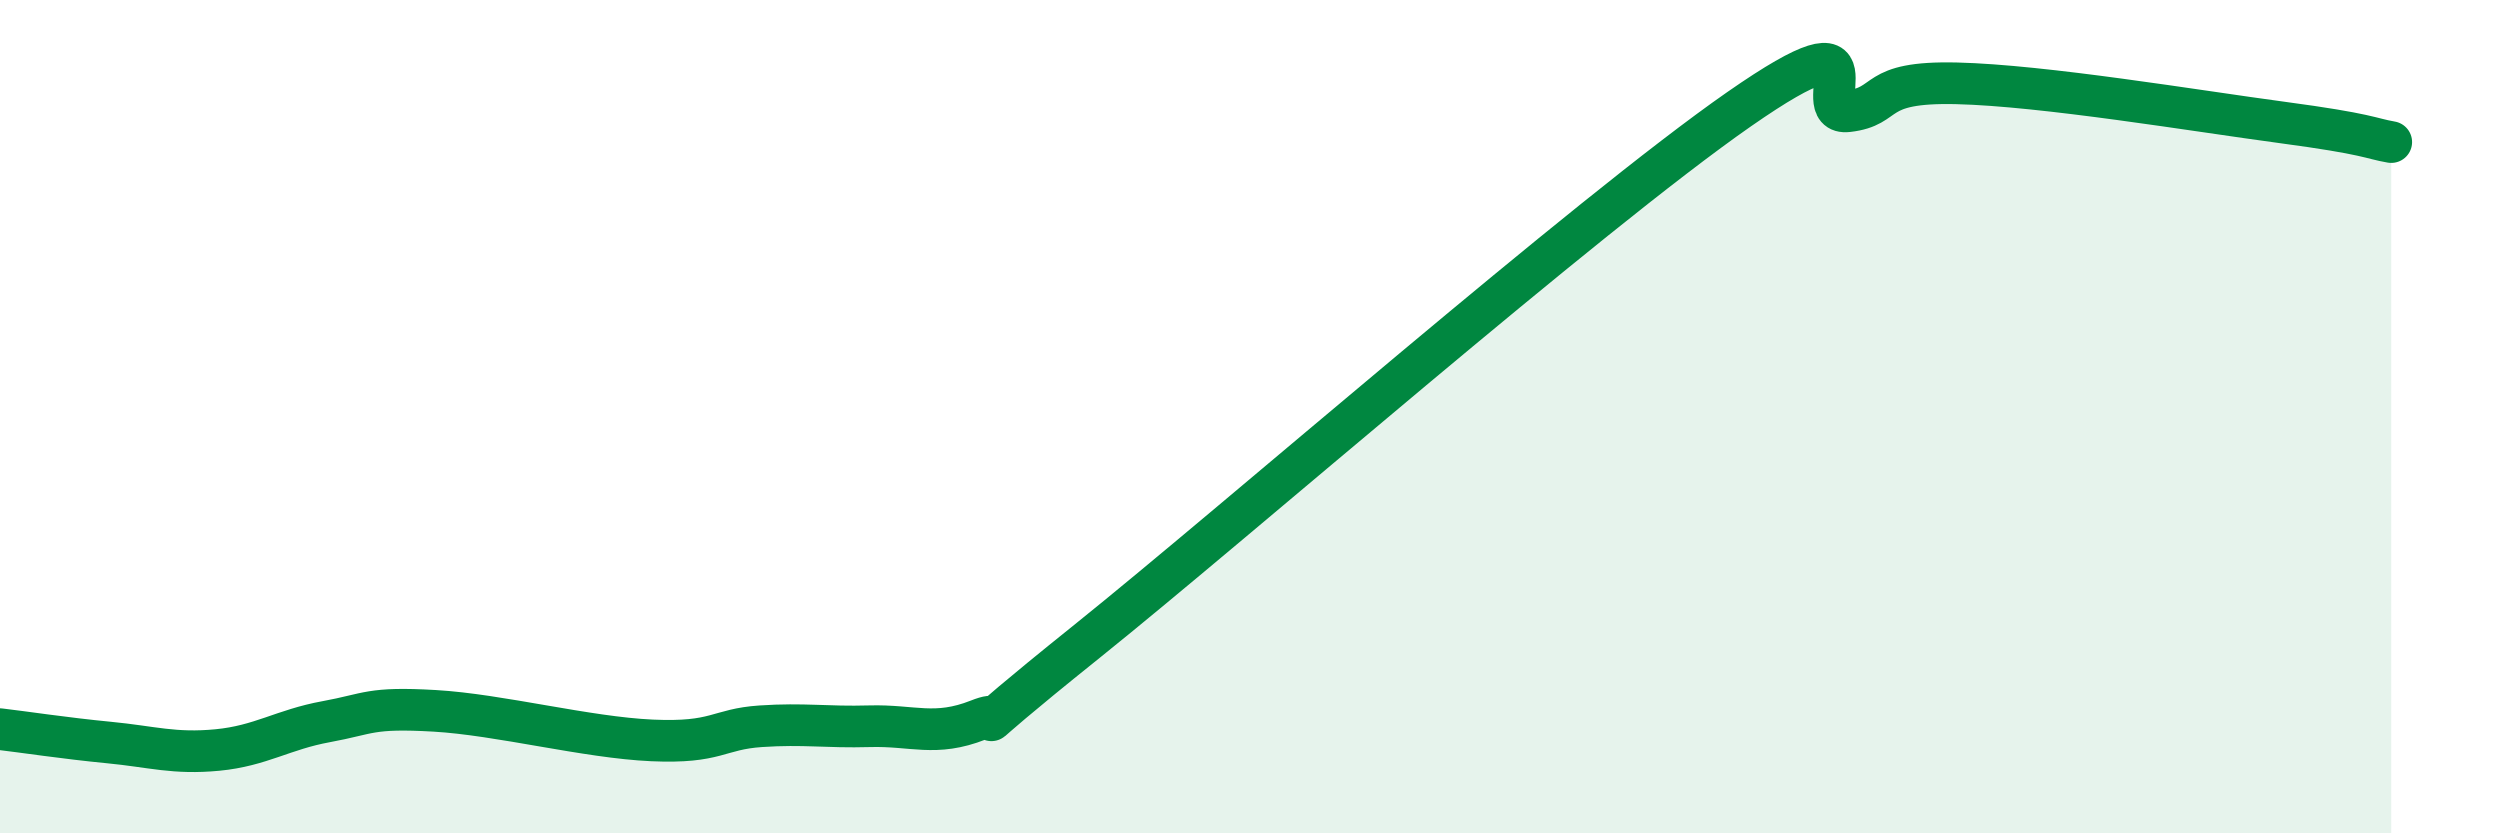
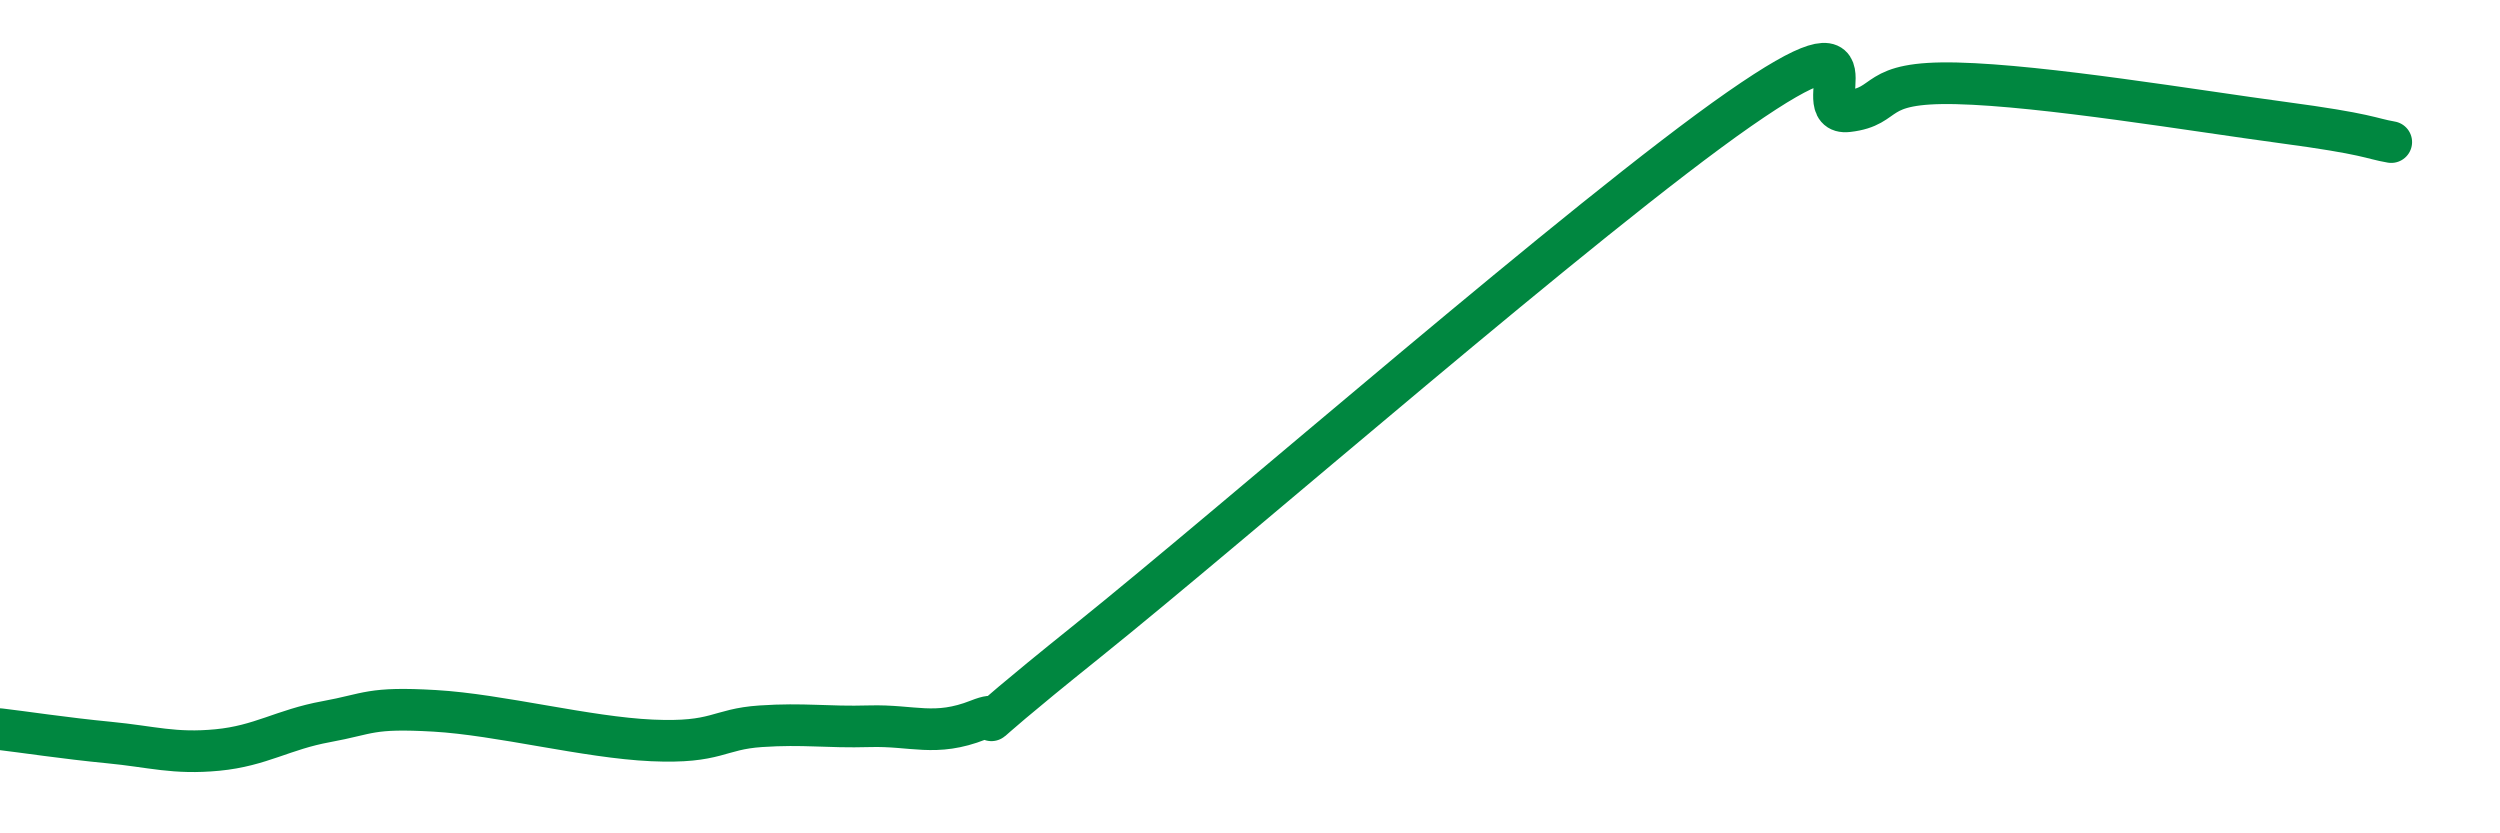
<svg xmlns="http://www.w3.org/2000/svg" width="60" height="20" viewBox="0 0 60 20">
-   <path d="M 0,17.5 C 0.52,17.56 1.57,17.72 2.61,17.82 C 3.65,17.92 4.18,18.1 5.22,18 C 6.26,17.9 6.79,17.51 7.83,17.32 C 8.87,17.13 8.87,16.97 10.43,17.06 C 11.99,17.15 14.08,17.7 15.65,17.77 C 17.22,17.84 17.22,17.5 18.26,17.43 C 19.3,17.36 19.83,17.46 20.87,17.43 C 21.91,17.4 22.44,17.69 23.48,17.28 C 24.52,16.87 22.44,18.32 26.09,15.39 C 29.74,12.46 38.09,5.16 41.74,2.62 C 45.39,0.08 43.31,2.79 44.35,2.67 C 45.39,2.55 44.87,1.95 46.96,2 C 49.05,2.05 52.69,2.66 54.78,2.94 C 56.87,3.22 56.87,3.32 57.39,3.41L57.39 20L0 20Z" fill="#008740" opacity="0.1" stroke-linecap="round" stroke-linejoin="round" />
  <path d="M 0,17.5 C 0.52,17.56 1.57,17.72 2.61,17.82 C 3.65,17.92 4.18,18.1 5.22,18 C 6.26,17.9 6.79,17.51 7.83,17.32 C 8.87,17.13 8.87,16.97 10.43,17.06 C 11.99,17.15 14.08,17.7 15.65,17.77 C 17.22,17.84 17.22,17.5 18.26,17.43 C 19.3,17.36 19.83,17.46 20.87,17.43 C 21.91,17.4 22.44,17.69 23.48,17.28 C 24.52,16.87 22.44,18.32 26.09,15.39 C 29.74,12.46 38.09,5.16 41.74,2.62 C 45.39,0.08 43.31,2.79 44.35,2.67 C 45.39,2.55 44.87,1.95 46.96,2 C 49.05,2.05 52.69,2.66 54.78,2.94 C 56.87,3.22 56.87,3.32 57.39,3.41" stroke="#008740" stroke-width="1" fill="none" stroke-linecap="round" stroke-linejoin="round" />
</svg>